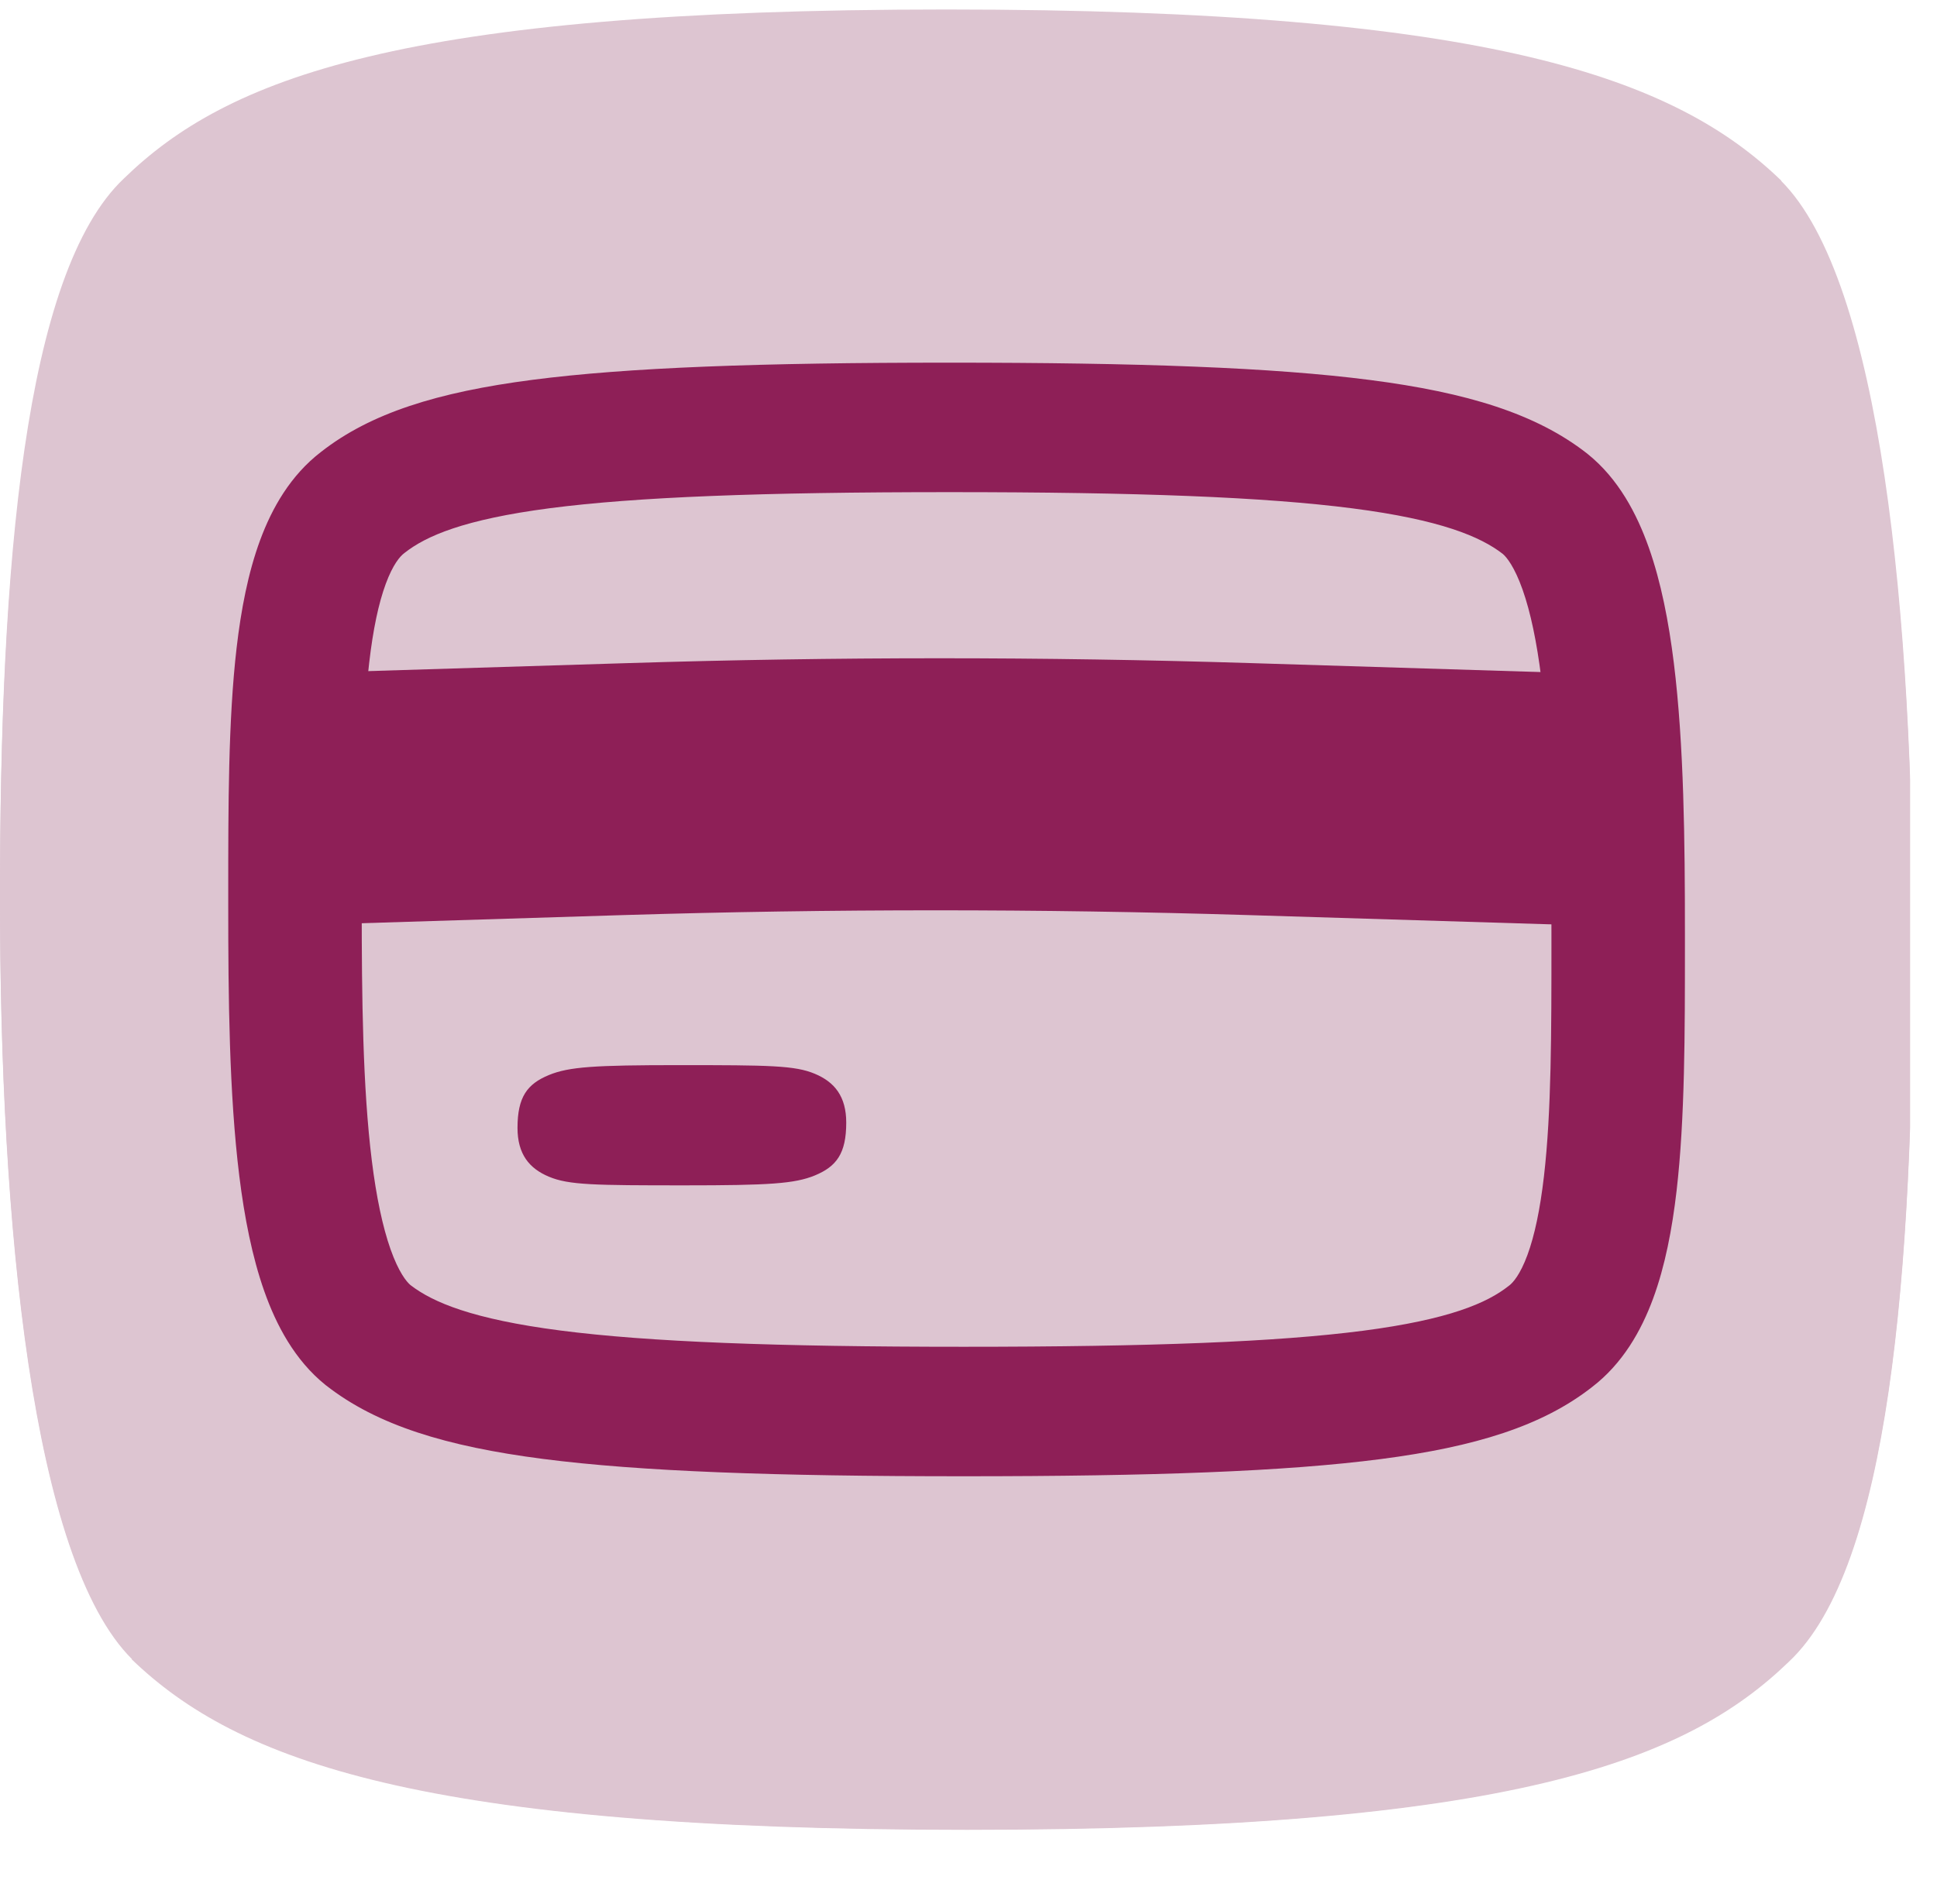
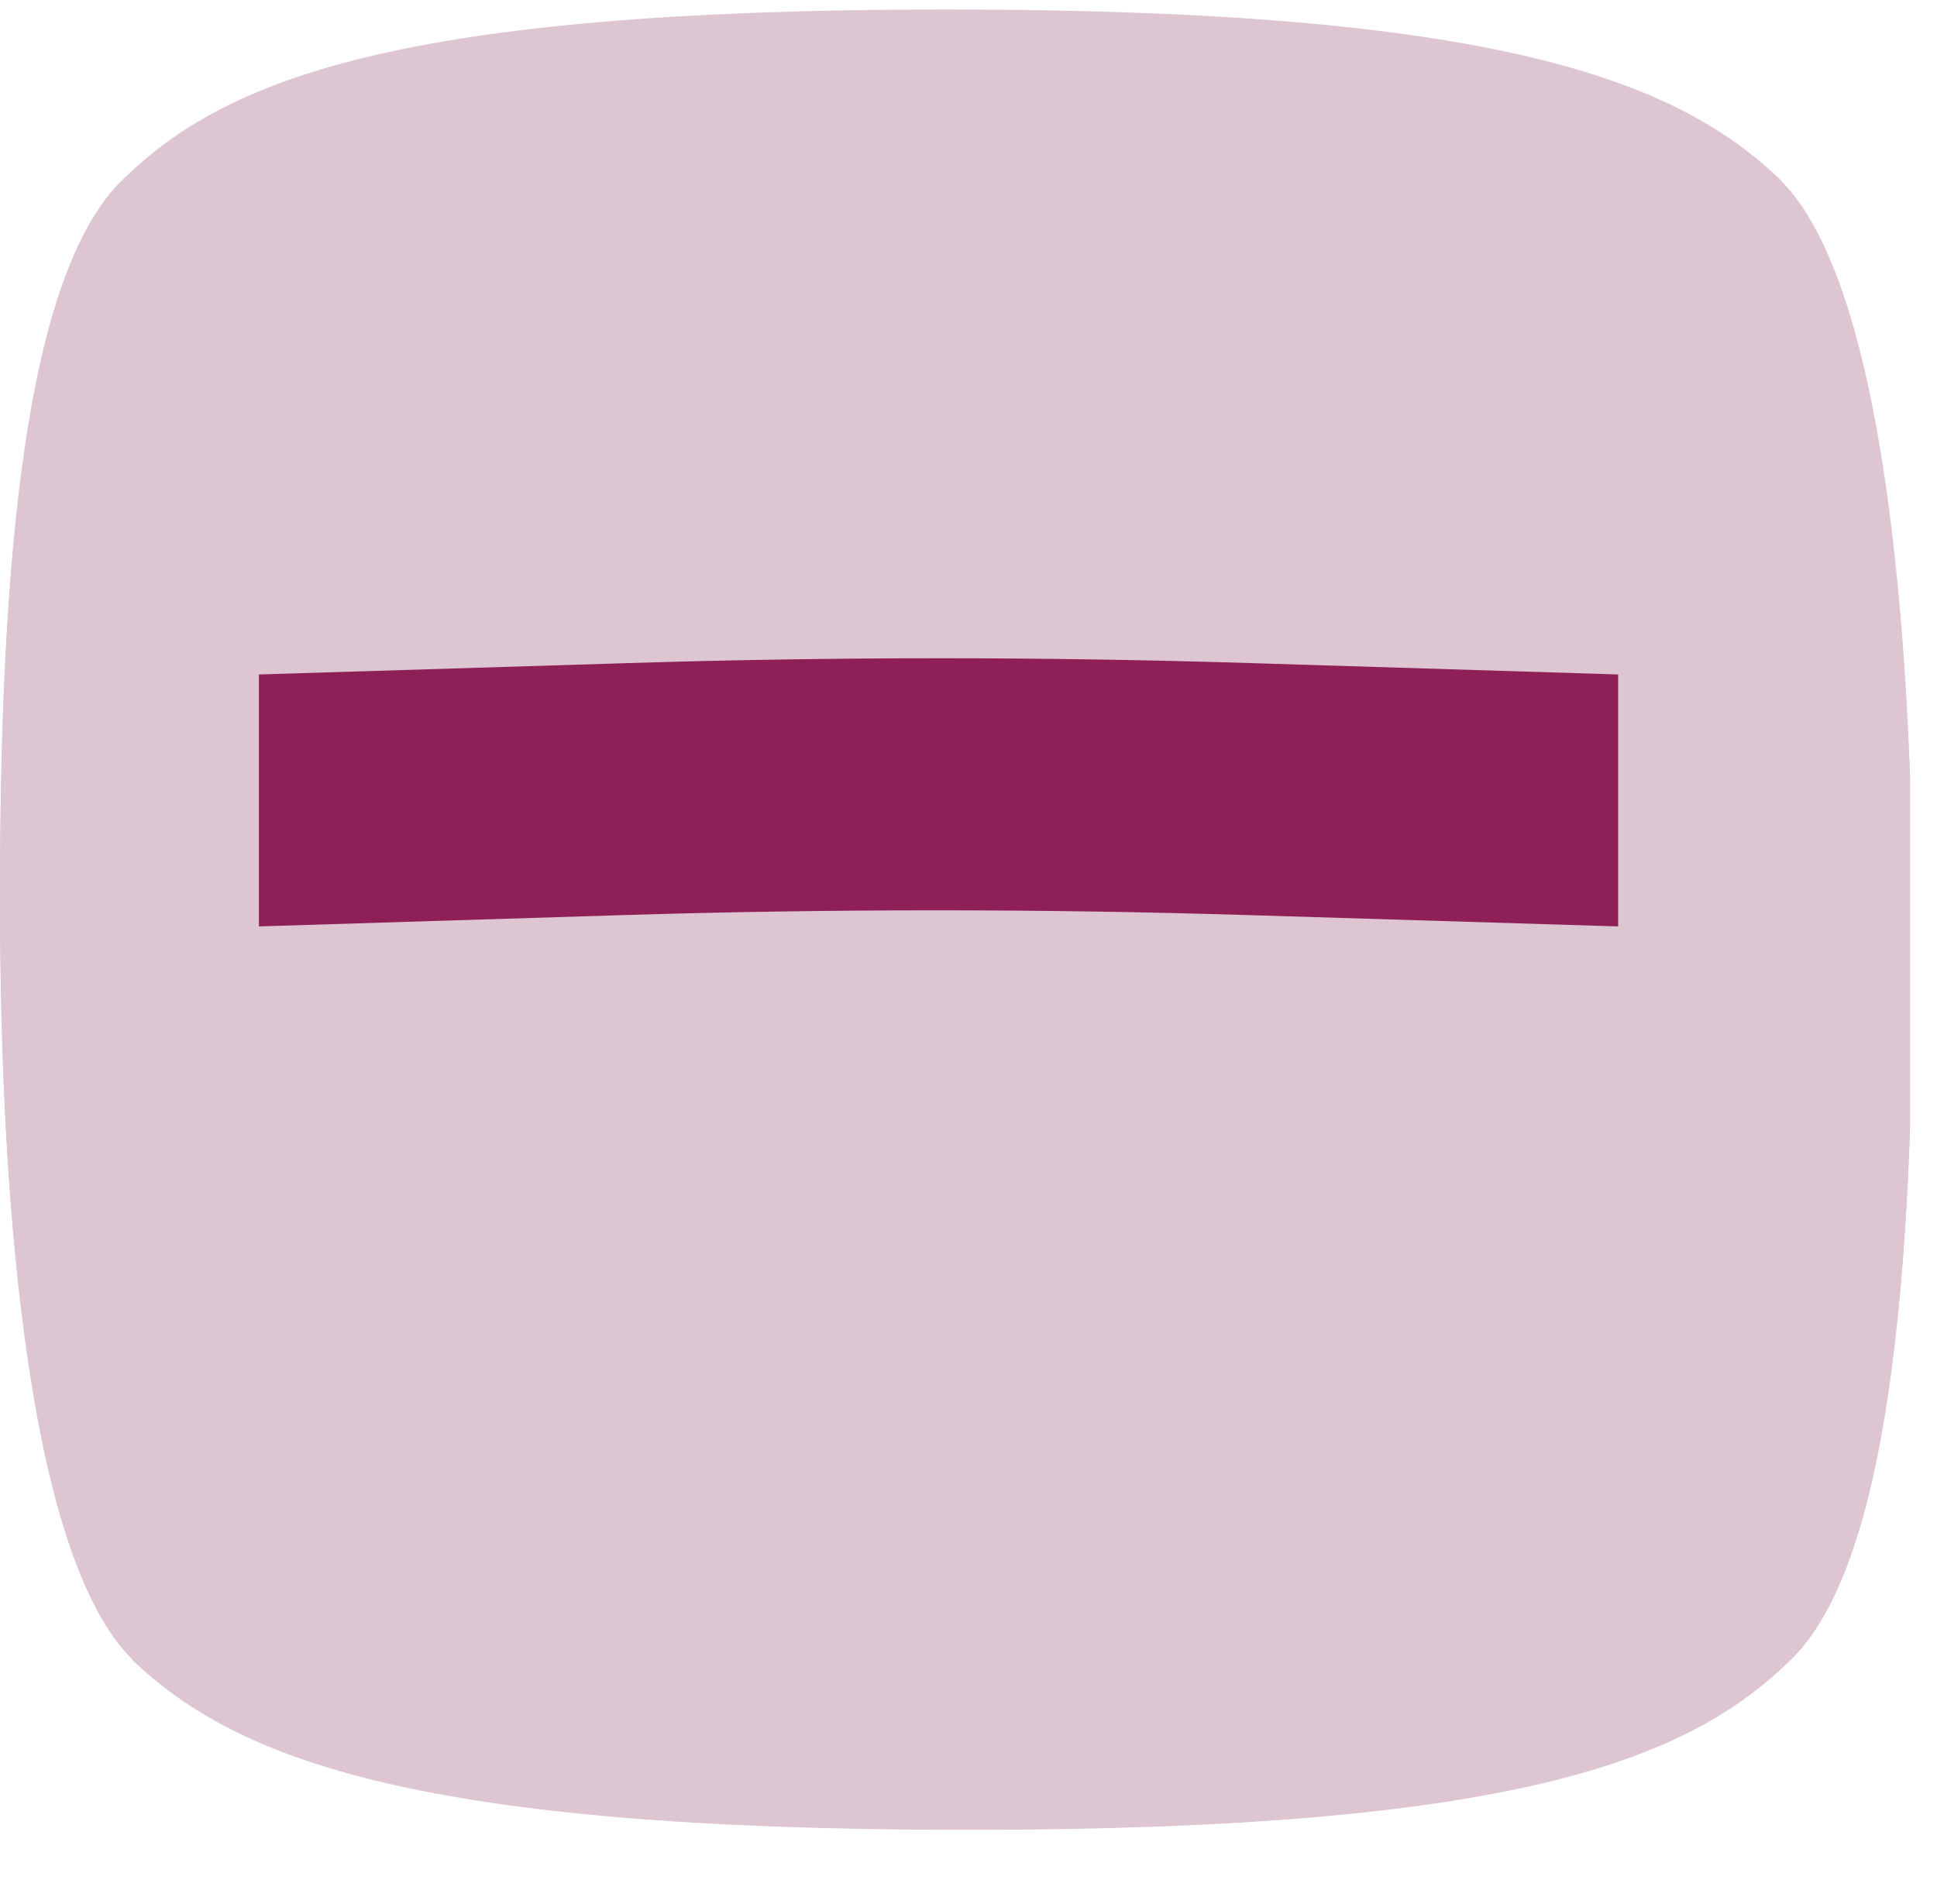
<svg xmlns="http://www.w3.org/2000/svg" width="59" height="58" viewBox="0 0 59 58" fill="none">
  <g clip-path="url(#clip0_1674_7451)">
    <path d="M54.248 5.715H54.264C51.05 2.616 45.451 0.516 28.824 0.516C12.198 0.516 6.903 2.616 3.777 5.642C0.727 8.505 0 17.455 0 27.398C0 37.341 0.971 47.523 4.022 50.55H4.007C7.223 53.649 12.819 55.749 29.446 55.749C46.072 55.749 51.367 53.649 54.493 50.623C57.543 47.76 58.27 38.81 58.27 28.864C58.27 18.918 57.298 8.738 54.248 5.712V5.715Z" fill="#DDC5D1" />
    <path d="M41.578 7.266H16.694C12.359 7.266 8.841 10.669 8.841 14.87L8.847 17.233C8.847 17.311 8.841 17.393 8.841 17.472V40.872C8.841 45.187 12.455 48.686 16.911 48.686H41.361C45.817 48.686 49.431 45.187 49.431 40.872V14.87C49.431 10.672 45.916 7.266 41.578 7.266ZM44.001 40.872C44.001 42.283 42.818 43.428 41.361 43.428H16.911C15.454 43.428 14.271 42.283 14.271 40.872V20.913C14.271 20.189 14.878 19.602 15.626 19.602H42.643C43.391 19.602 43.998 20.189 43.998 20.913V40.872H44.001Z" fill="#8E1F57" />
-     <path d="M26.679 38.392C26.377 38.392 26.205 38.27 26.115 38.164C26.024 38.059 25.925 37.875 25.976 37.583C26.552 34.423 27.973 30.57 29.629 27.652L24.863 27.701C24.398 27.701 24.111 27.424 24.111 26.977L24.13 24.789C24.13 24.345 24.416 24.07 24.878 24.07H33.431C33.669 24.07 33.856 24.141 33.989 24.281C34.116 24.415 34.173 24.593 34.158 24.812L34.14 26.948C34.14 27.213 34.092 27.433 33.974 27.681C32.336 31.101 31.069 34.867 30.58 37.758C30.504 38.164 30.227 38.395 29.82 38.395H26.679V38.392Z" fill="#8E1F57" />
-     <path d="M33.428 24.497C33.645 24.497 33.736 24.585 33.718 24.795L33.699 26.945C33.699 27.155 33.663 27.313 33.573 27.503C31.968 30.856 30.649 34.703 30.142 37.688C30.106 37.881 30.016 37.969 29.817 37.969H26.676C26.459 37.969 26.368 37.864 26.404 37.653C27.035 34.192 28.625 30.21 30.194 27.538C30.326 27.313 30.29 27.222 30.061 27.222C30.04 27.222 30.019 27.222 29.994 27.222L24.851 27.275C24.633 27.275 24.543 27.187 24.543 26.977L24.561 24.792C24.561 24.582 24.651 24.494 24.869 24.494H33.422M33.428 23.644H24.875C24.175 23.644 23.689 24.117 23.689 24.792L23.671 26.968C23.671 27.652 24.16 28.125 24.857 28.125L28.893 28.084C27.367 30.958 26.084 34.534 25.541 37.504C25.457 37.989 25.653 38.299 25.78 38.439C25.904 38.579 26.184 38.819 26.682 38.819H29.823C30.444 38.819 30.9 38.445 31.014 37.84V37.828C31.497 34.972 32.752 31.247 34.372 27.862C34.517 27.555 34.58 27.272 34.58 26.945L34.598 24.827C34.623 24.415 34.46 24.146 34.312 23.992C34.161 23.834 33.886 23.644 33.428 23.644Z" fill="#8E1F57" />
    <path d="M54.248 5.509H54.263C51.05 2.397 45.451 0.289 28.824 0.289C12.198 0.289 6.903 2.397 3.777 5.435C0.727 8.309 0 17.294 0 27.275C0 37.257 0.971 47.479 4.022 50.517H4.007C7.223 53.628 12.819 55.737 29.446 55.737C46.072 55.737 51.367 53.628 54.493 50.59C57.543 47.717 58.27 38.732 58.27 28.747C58.27 18.763 57.298 8.544 54.248 5.506V5.509Z" fill="#DDC5D1" />
-     <path fill-rule="evenodd" clip-rule="evenodd" d="M16.212 11.573C19.117 11.195 23.163 11.049 28.921 11.049C34.68 11.049 38.776 11.195 41.739 11.578C44.684 11.959 46.791 12.604 48.338 13.814L48.348 13.822L48.359 13.831C49.298 14.585 49.859 15.657 50.222 16.683C50.595 17.736 50.829 18.947 50.984 20.197C51.294 22.692 51.322 25.652 51.322 28.425C51.322 28.557 51.322 28.689 51.322 28.822C51.322 31.436 51.323 34.08 51.068 36.279C50.933 37.442 50.718 38.574 50.351 39.568C49.989 40.548 49.425 41.544 48.493 42.259C46.983 43.442 44.949 44.077 42.062 44.453C39.156 44.831 35.111 44.977 29.353 44.977C23.594 44.977 19.498 44.831 16.535 44.448C13.59 44.067 11.483 43.422 9.936 42.212L9.925 42.204L9.915 42.196C8.976 41.441 8.414 40.369 8.051 39.342C7.679 38.289 7.444 37.079 7.289 35.829C6.98 33.334 6.952 30.374 6.952 27.601C6.952 27.469 6.952 27.337 6.952 27.204C6.952 24.59 6.951 21.946 7.206 19.746C7.341 18.584 7.556 17.452 7.923 16.458C8.285 15.478 8.848 14.482 9.78 13.767C11.291 12.584 13.325 11.949 16.212 11.573ZM16.753 15.483C14.125 15.826 12.976 16.332 12.328 16.841L12.316 16.851L12.304 16.86C12.189 16.948 11.971 17.189 11.75 17.788C11.532 18.379 11.363 19.175 11.246 20.188C11.017 22.16 11.017 24.602 11.018 27.322C11.018 27.414 11.018 27.508 11.018 27.601C11.018 30.402 11.049 33.132 11.325 35.358C11.463 36.468 11.654 37.375 11.896 38.062C12.143 38.76 12.383 39.052 12.501 39.151C13.18 39.677 14.395 40.191 17.072 40.537C19.747 40.883 23.611 41.032 29.353 41.032C35.095 41.032 38.906 40.883 41.521 40.543C44.149 40.2 45.298 39.694 45.946 39.184L45.958 39.175L45.97 39.166C46.085 39.078 46.302 38.837 46.524 38.238C46.742 37.647 46.91 36.851 47.028 35.838C47.257 33.866 47.256 31.424 47.256 28.704C47.256 28.612 47.256 28.518 47.256 28.425C47.256 25.624 47.225 22.893 46.948 20.668C46.81 19.558 46.62 18.651 46.377 17.964C46.13 17.266 45.891 16.974 45.773 16.875C45.094 16.349 43.879 15.835 41.202 15.489C38.526 15.143 34.663 14.994 28.921 14.994C23.179 14.994 19.368 15.143 16.753 15.483Z" fill="#8E1F57" />
    <path d="M49.288 28.225L37.998 27.879C31.669 27.686 25.333 27.686 19.003 27.879L7.886 28.225V20.549L19.118 20.203C25.448 20.006 31.783 20.006 38.113 20.203L49.288 20.549V28.225Z" fill="#8E1F57" />
-     <path d="M16.719 35.85C16.116 35.598 15.763 35.158 15.763 34.363C15.763 33.422 16.058 33.026 16.719 32.753C17.331 32.501 18.107 32.451 20.692 32.451C23.429 32.451 24.216 32.46 24.82 32.715C25.423 32.967 25.776 33.407 25.776 34.202C25.776 35.143 25.48 35.539 24.82 35.812C24.207 36.064 23.432 36.114 20.846 36.114C18.11 36.114 17.323 36.105 16.719 35.85Z" fill="#8E1F57" />
  </g>
  <defs>
    <clipPath id="clip0_1674_7451">
      <rect width="58.178" height="57.05" fill="white" transform="translate(0 0.289)" />
    </clipPath>
  </defs>
</svg>